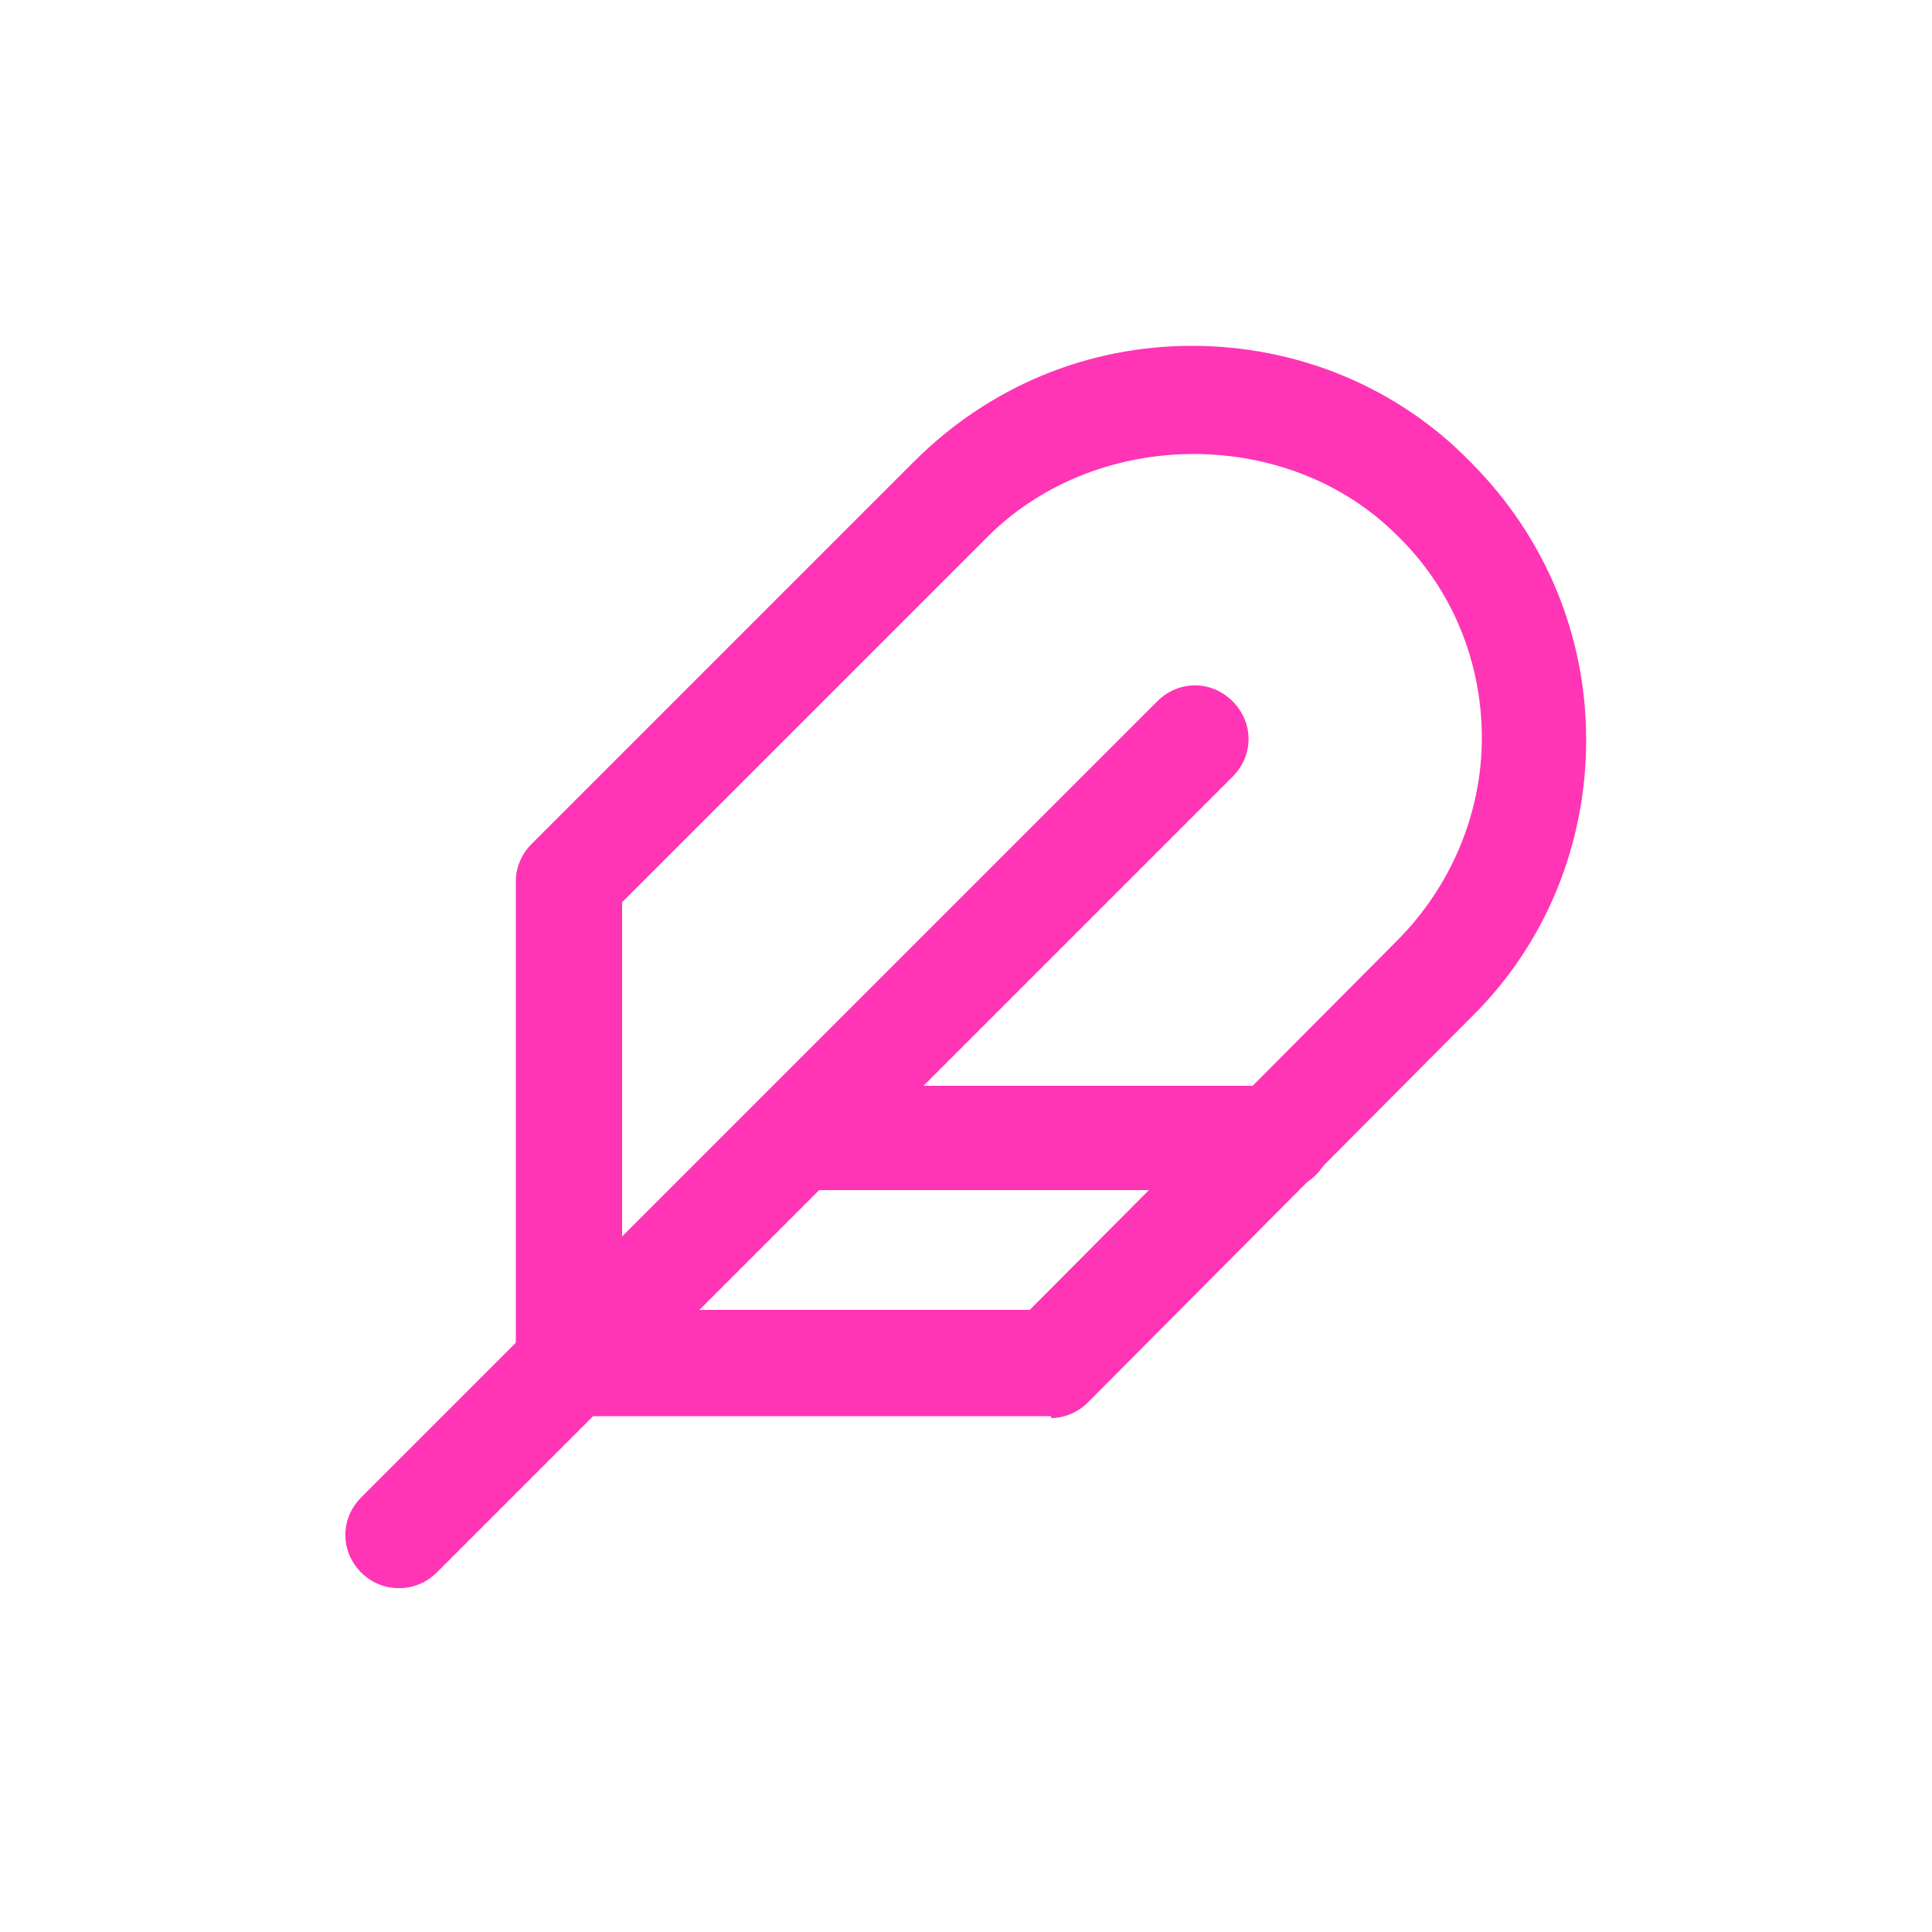
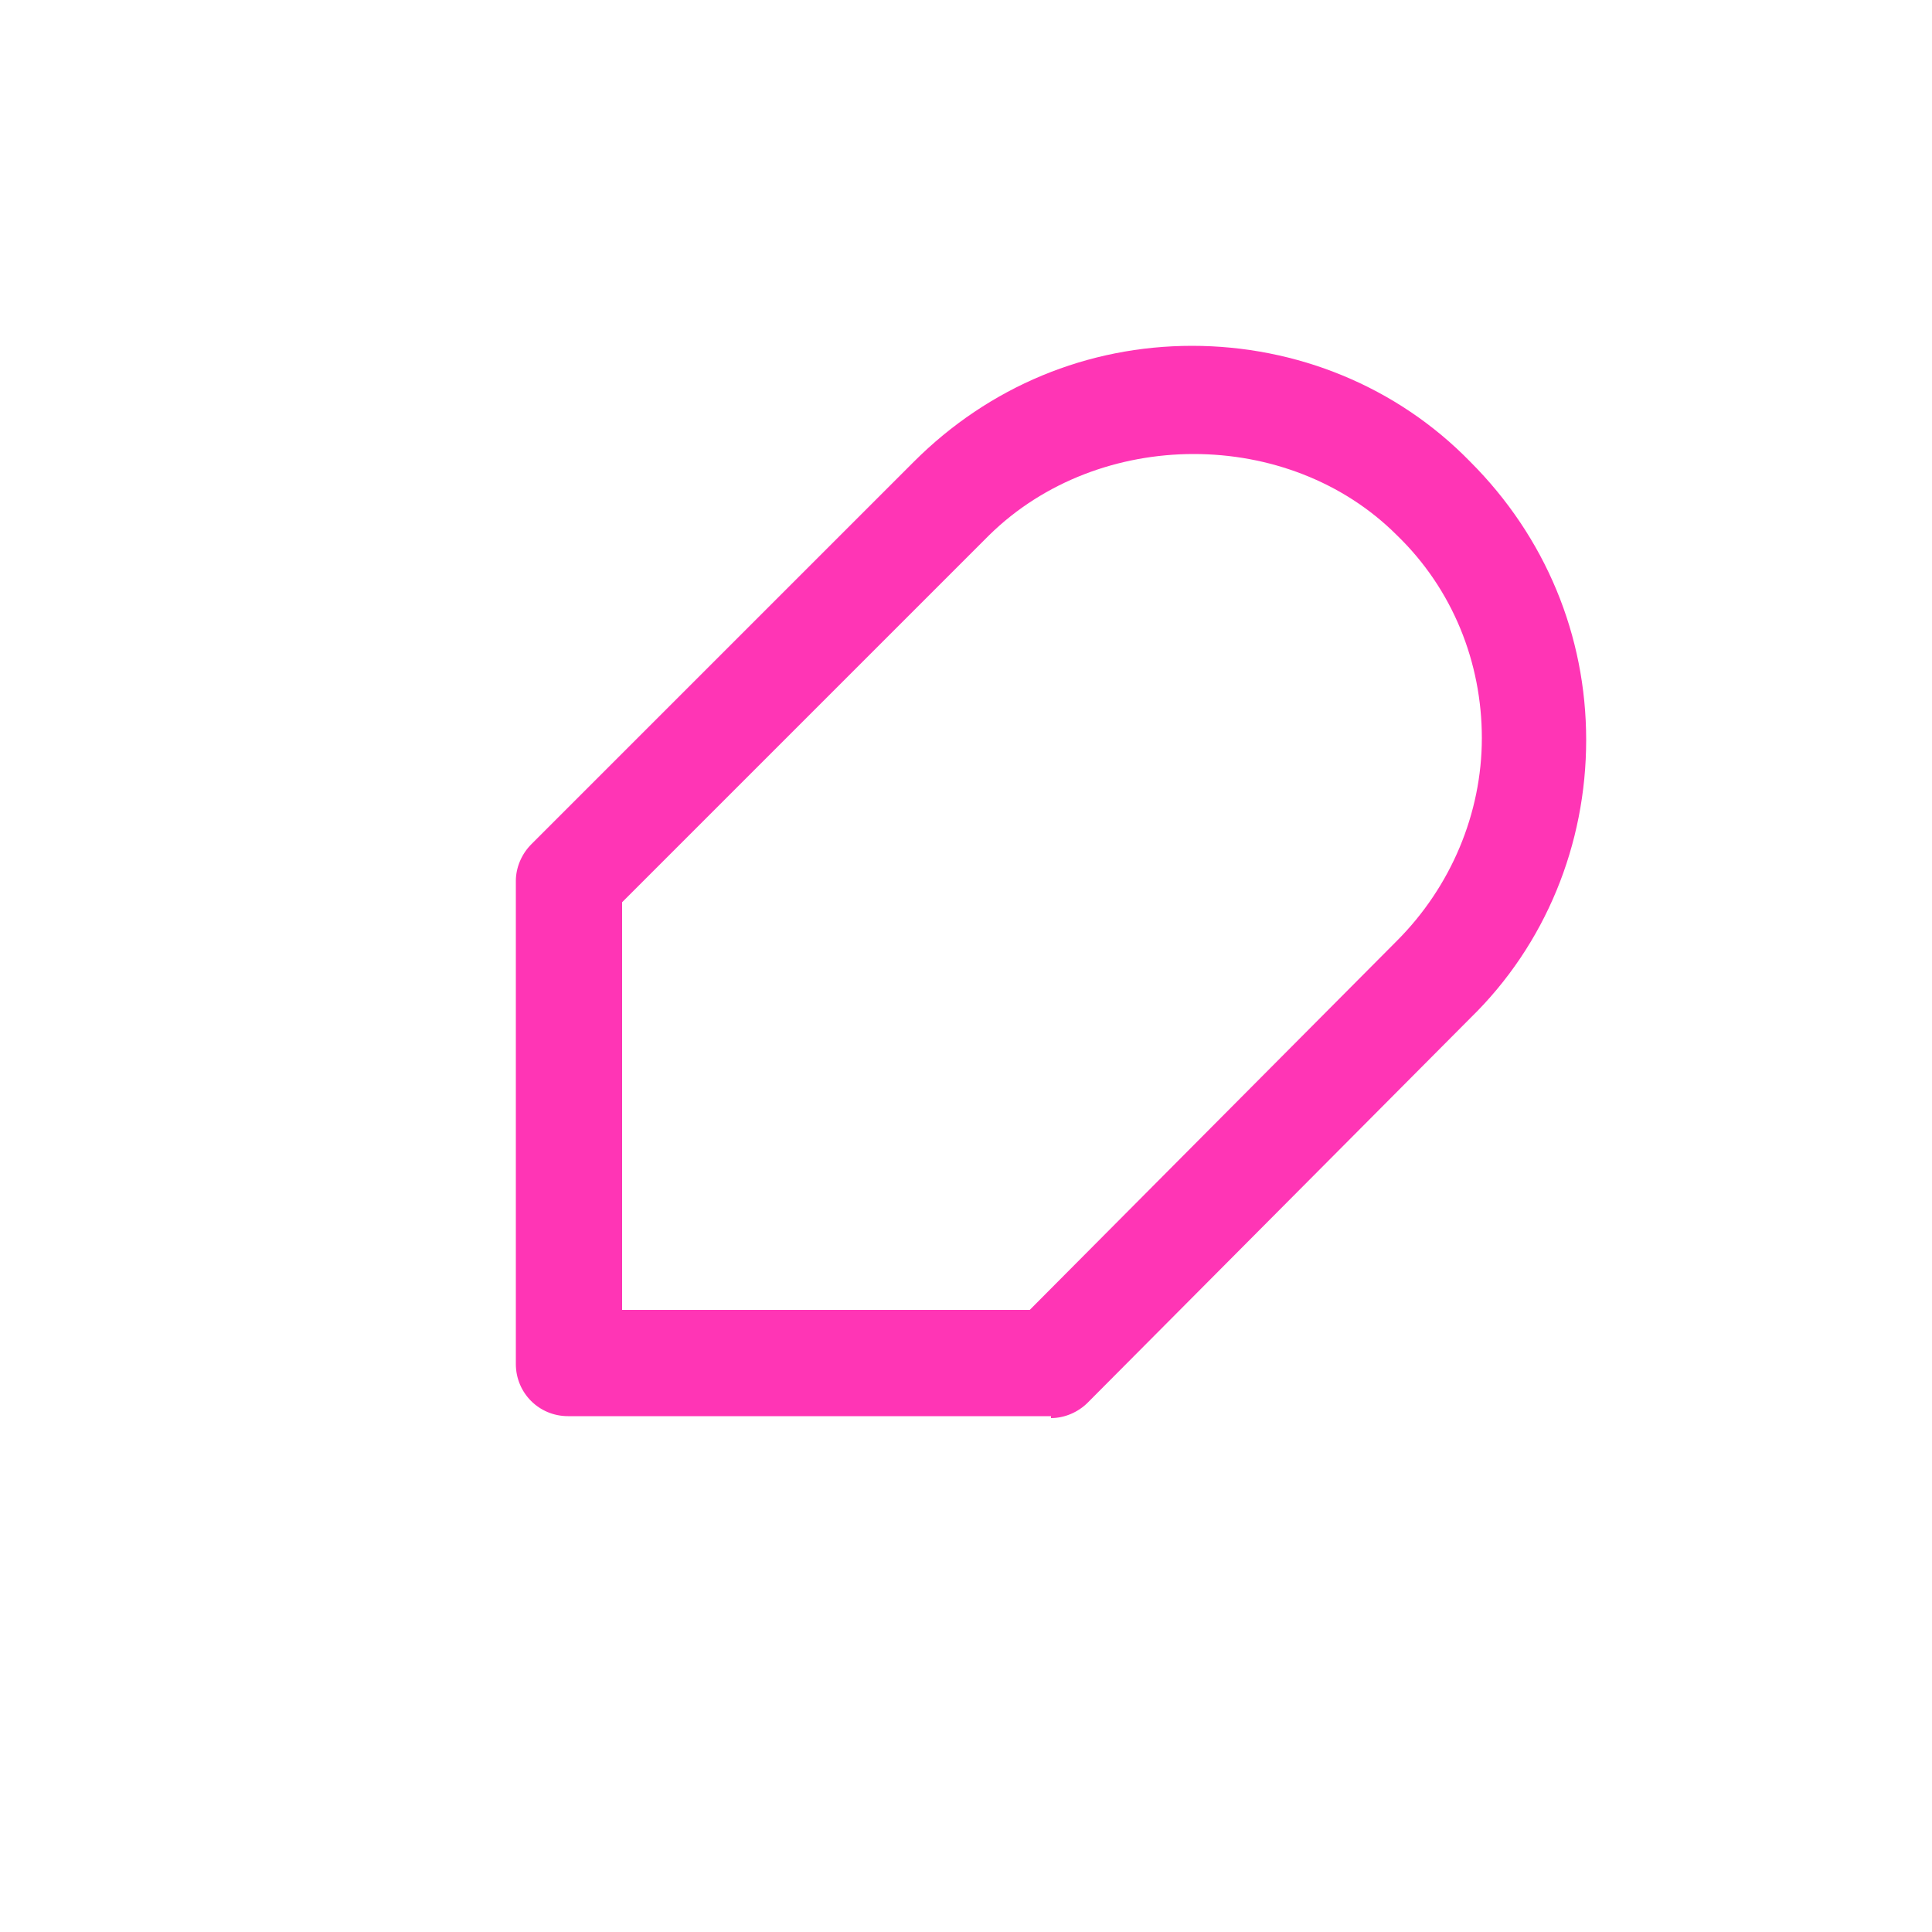
<svg xmlns="http://www.w3.org/2000/svg" viewBox="0 0 100 100" version="1.1">
  <defs>
    <style>
      .cls-1 {
        fill: #ff35b5;
      }
    </style>
  </defs>
  <g>
    <g data-name="레이어_1" id="_레이어_1">
      <g data-name="_레이어_1" id="_레이어_1-2">
        <g>
          <path d="M54.4,73.3h-25c-1.5,0-2.7-1.2-2.7-2.7v-25c0-.7.3-1.4.8-1.9l19.8-19.8c3.9-3.9,9-6,14.4-6s10.6,2.1,14.4,6c3.9,3.9,6,9,6,14.4s-2.1,10.6-6,14.4l-19.8,19.9c-.5.5-1.2.8-1.9.8h0ZM32.2,67.8h21.1l19-19.1h0c2.8-2.8,4.4-6.6,4.4-10.5s-1.5-7.7-4.4-10.5c-5.6-5.6-15.4-5.6-21.1,0l-19,19s0,21.1,0,21.1Z" class="cls-1" />
-           <path d="M20.6,82.2c-.7,0-1.4-.3-1.9-.8-1.1-1.1-1.1-2.8,0-3.9l41.2-41.2c1.1-1.1,2.8-1.1,3.9,0,1.1,1.1,1.1,2.8,0,3.9l-41.2,41.2c-.5.5-1.2.8-1.9.8h-.1Z" class="cls-1" />
-           <path d="M66.2,61.6h-25c-1.5,0-2.7-1.2-2.7-2.7s1.2-2.7,2.7-2.7h25c1.5,0,2.7,1.2,2.7,2.7s-1.2,2.7-2.7,2.7Z" class="cls-1" />
        </g>
      </g>
    </g>
  </g>
</svg>